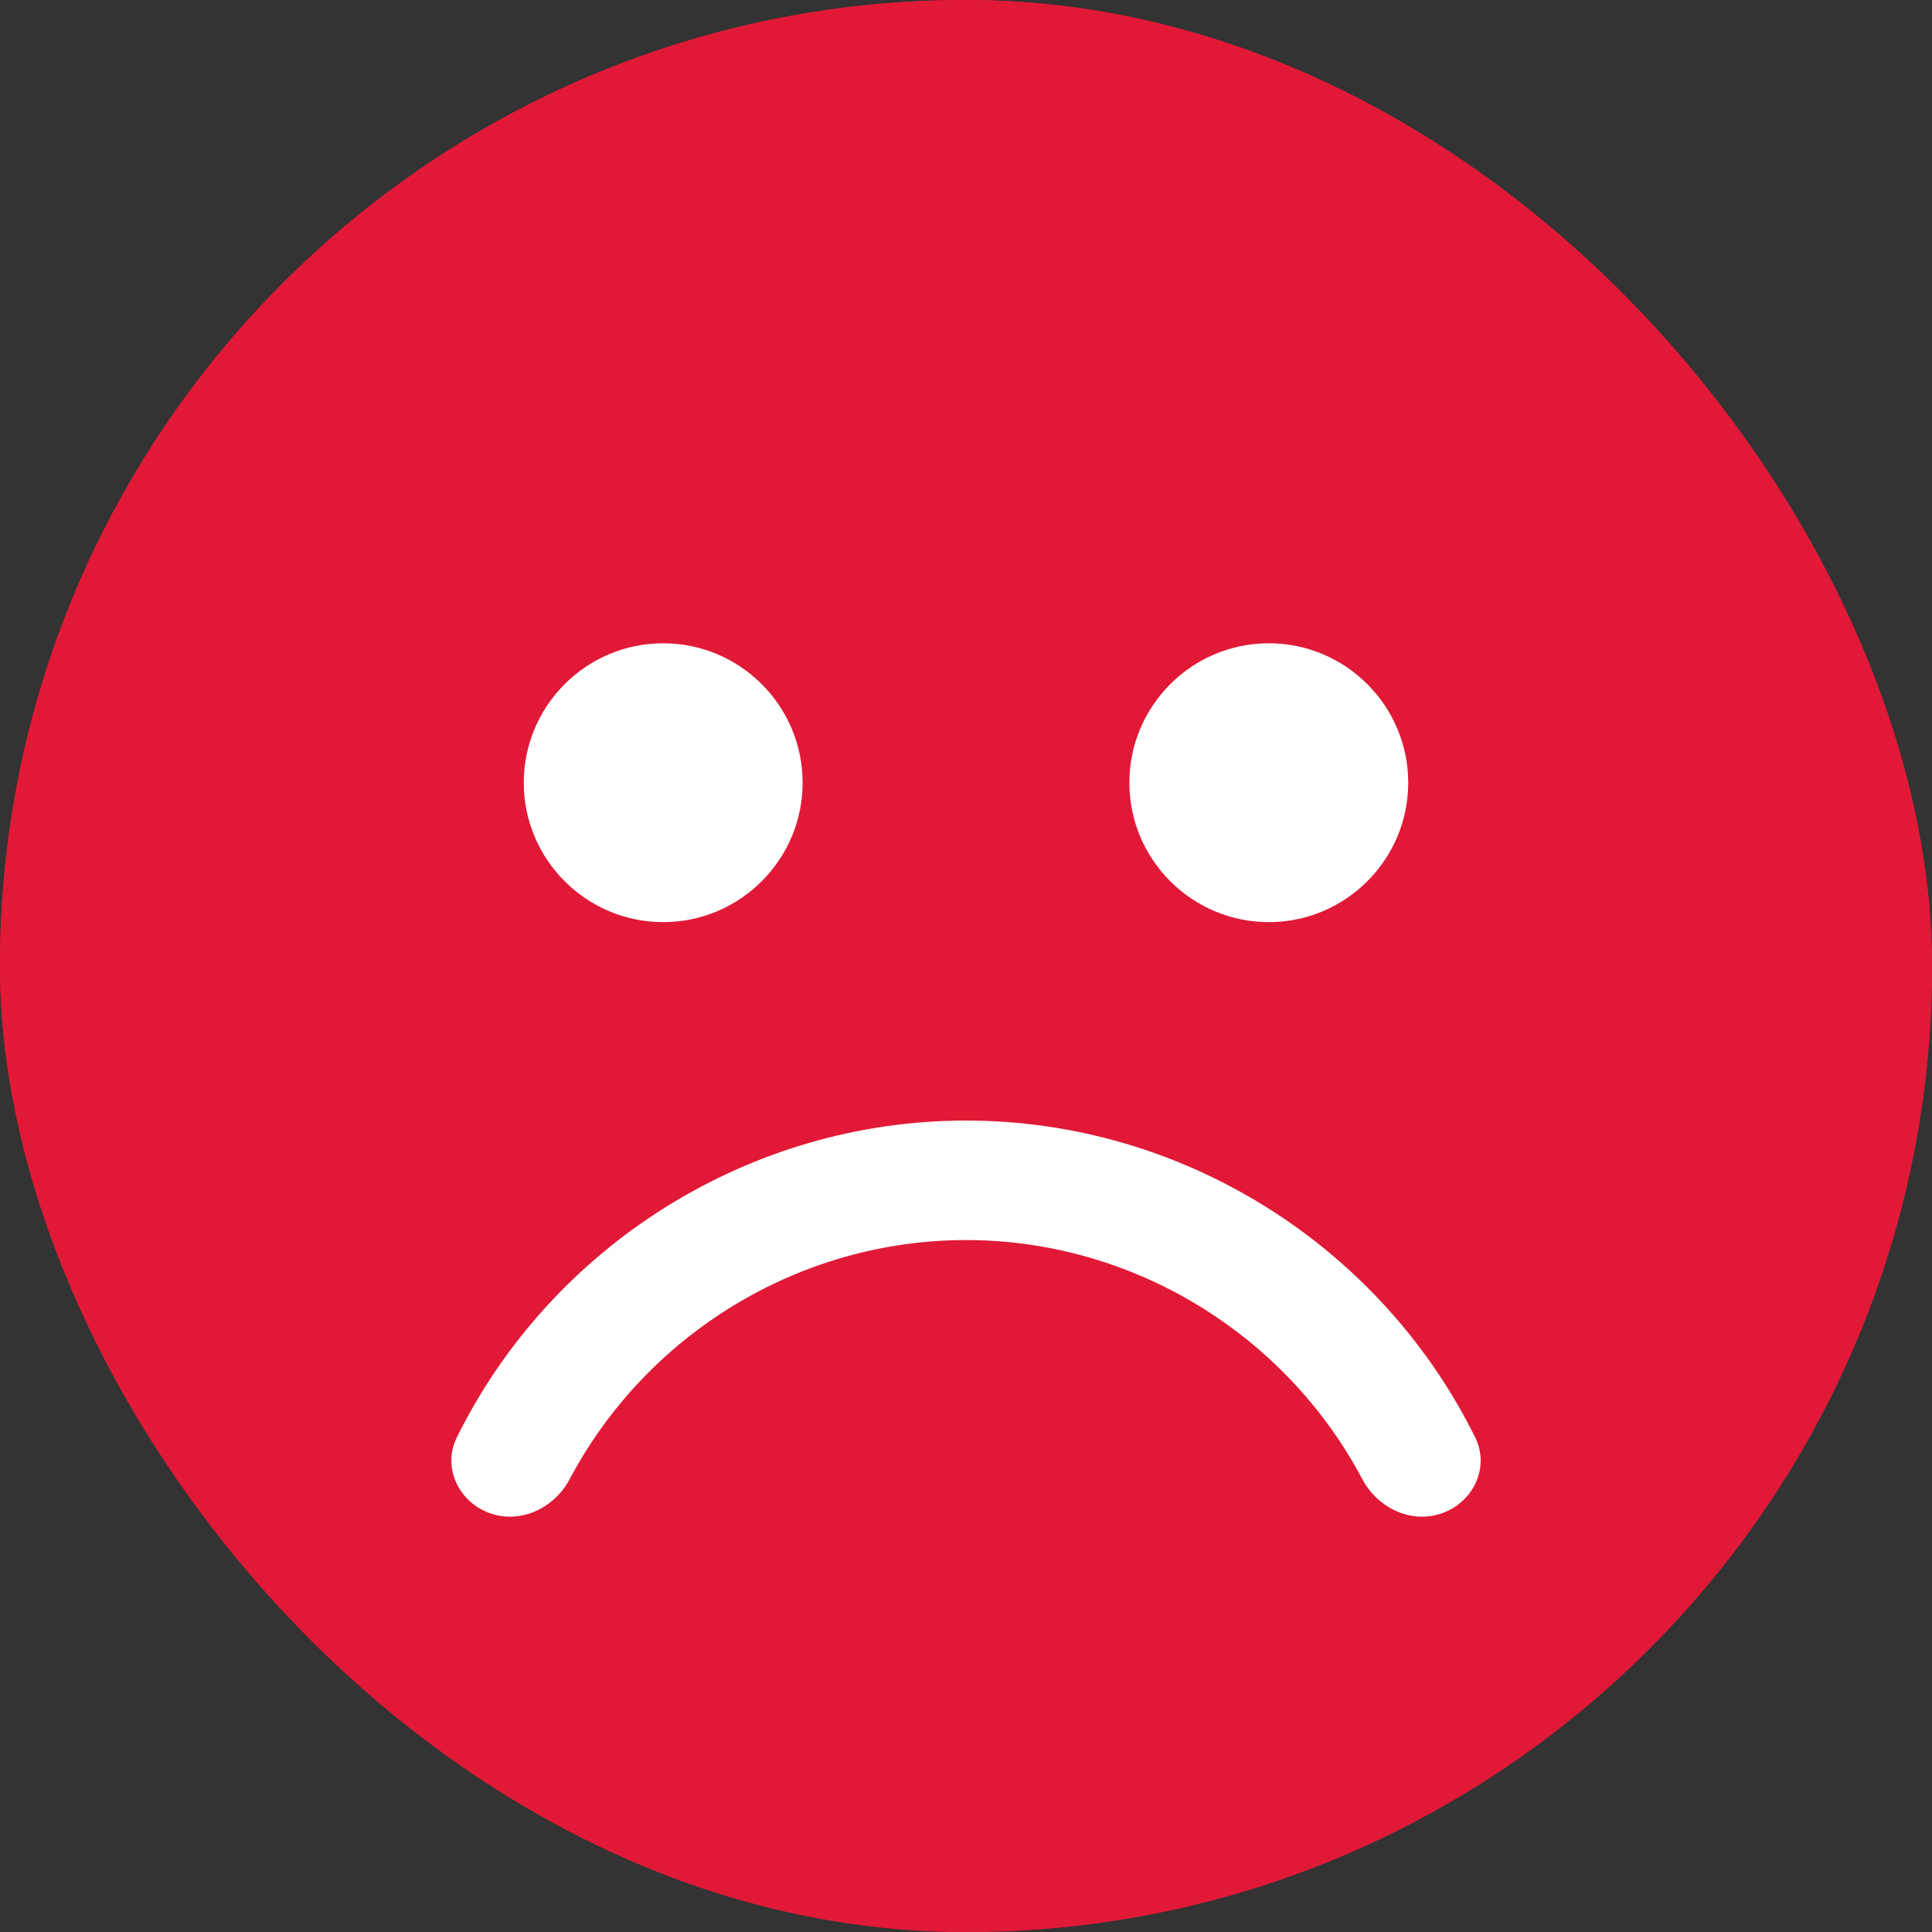
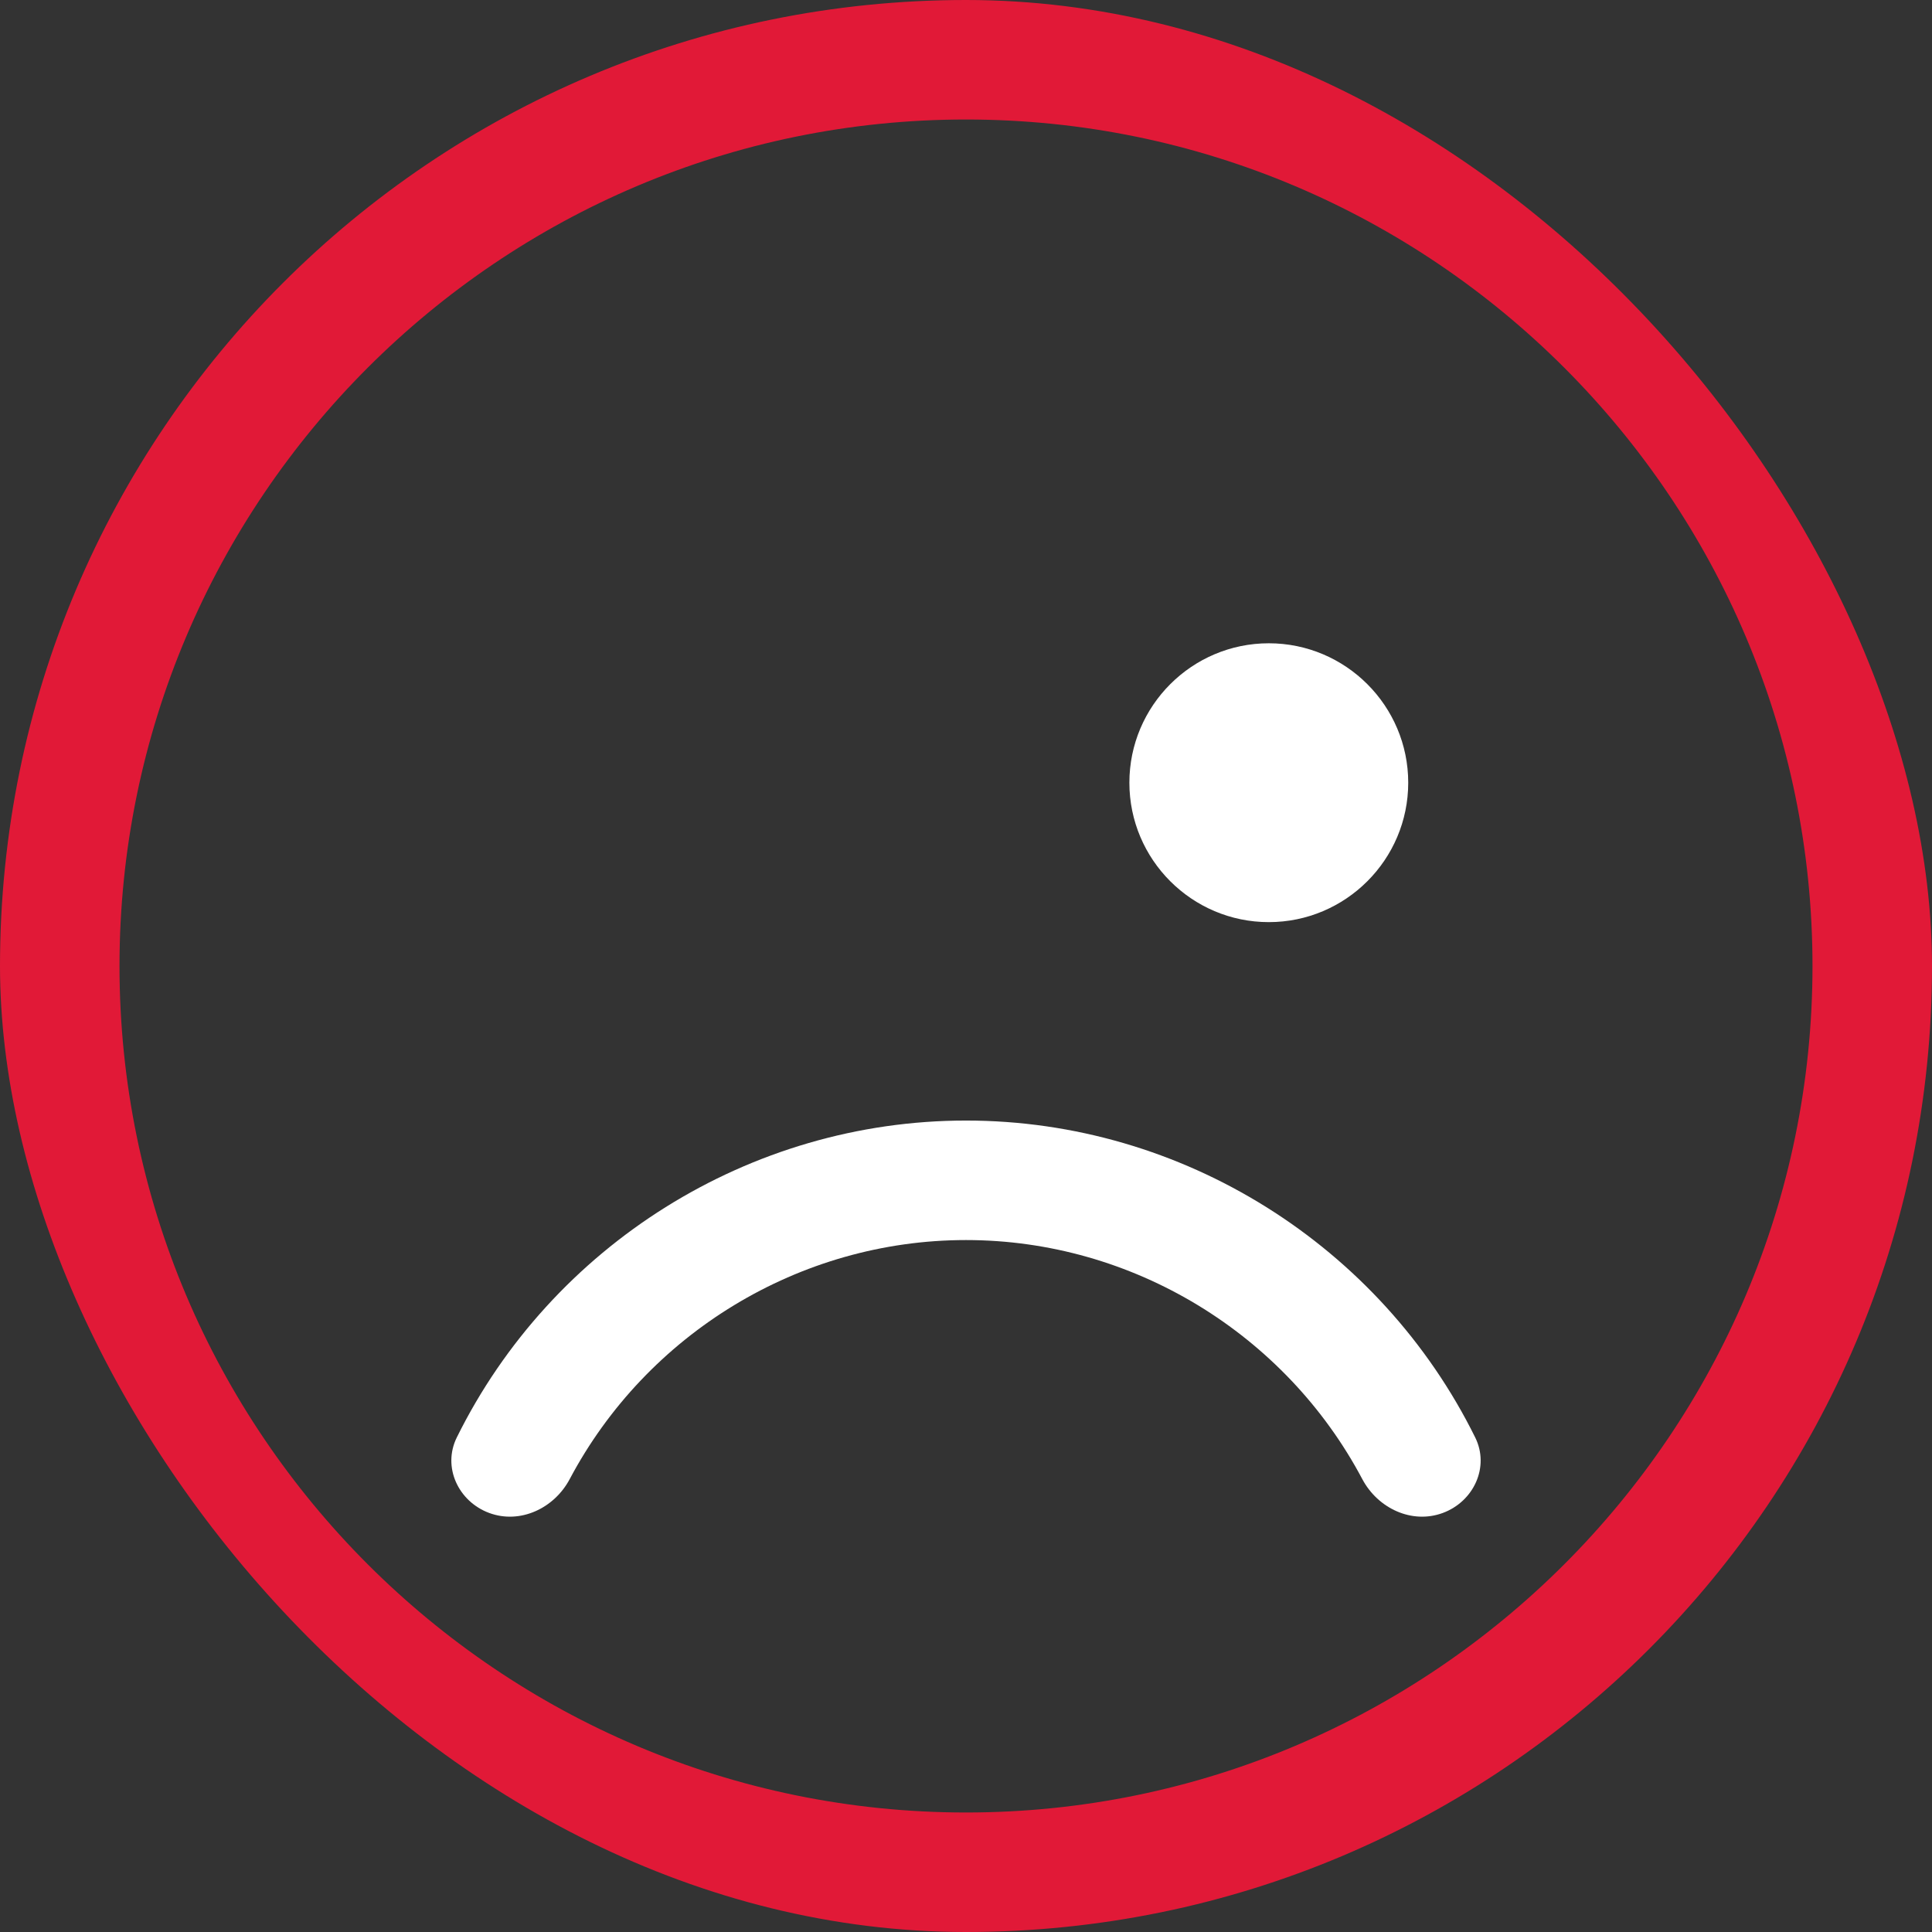
<svg xmlns="http://www.w3.org/2000/svg" fill="none" viewBox="0 0 800 800" height="800" width="800">
  <rect x="0" y="0" width="800" height="800" fill="#333333" stroke="none" />
  <g clip-path="url(#clip0_39_2)">
-     <rect fill="#E11937" rx="400" height="800" width="800" />
    <path fill="#E11937" d="M682.844 117.156C607.292 41.608 506.844 0 400 0C293.156 0 192.708 41.608 117.156 117.156C41.608 192.708 0 293.156 0 400C0 506.844 41.608 607.292 117.156 682.844C192.708 758.392 293.156 800 400 800C506.844 800 607.292 758.392 682.844 682.844C758.392 607.292 800 506.844 800 400C800 293.156 758.392 192.708 682.844 117.156ZM400 750.515C206.725 750.515 49.484 593.275 49.484 400C49.484 206.725 206.725 49.484 400 49.484C593.275 49.484 750.515 206.725 750.515 400C750.515 593.275 593.275 750.515 400 750.515Z" />
    <path fill="white" d="M525.384 381.833C557.217 381.833 583.116 355.934 583.116 324.101C583.116 292.267 557.217 266.369 525.384 266.369C493.551 266.369 467.652 292.267 467.652 324.101C467.652 355.934 493.551 381.833 525.384 381.833Z" />
-     <path fill="white" d="M274.616 381.833C306.449 381.833 332.348 355.934 332.348 324.101C332.348 292.267 306.449 266.369 274.616 266.369C242.783 266.369 216.884 292.267 216.884 324.101C216.884 355.934 242.784 381.833 274.616 381.833Z" />
    <path fill="white" d="M400 513.48C330.933 513.48 267.743 552.403 235.899 612.475C229.498 624.548 215.414 631.219 202.593 626.492V626.492C189.772 621.765 183.095 607.459 189.153 595.209C228.41 515.823 310.288 463.995 400 463.995C489.712 463.995 571.59 515.823 610.847 595.209C616.905 607.458 610.228 621.765 597.407 626.492V626.492C584.586 631.219 570.502 624.548 564.101 612.475C532.257 552.403 469.067 513.48 400 513.48Z" />
  </g>
  <defs>
    <clipPath id="clip0_39_2">
      <rect fill="white" rx="400" height="800" width="800" />
    </clipPath>
  </defs>
</svg>